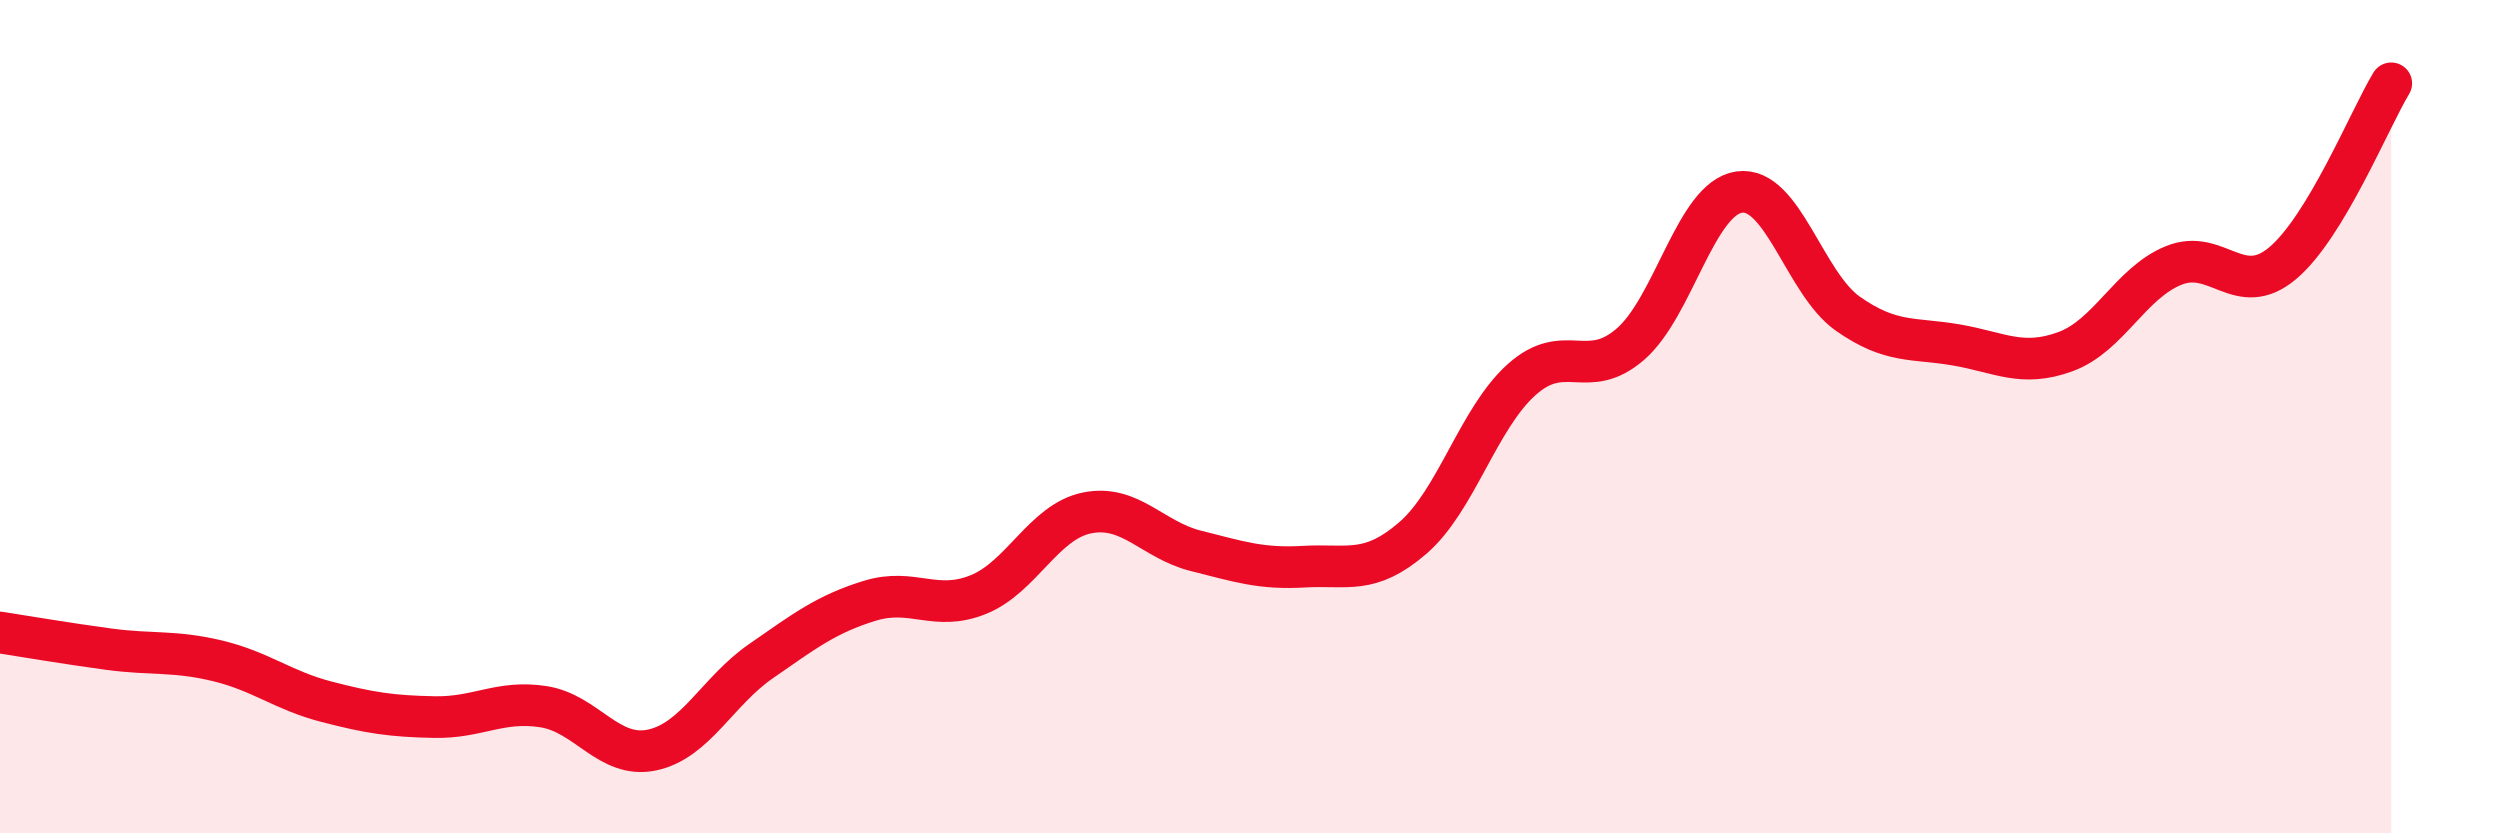
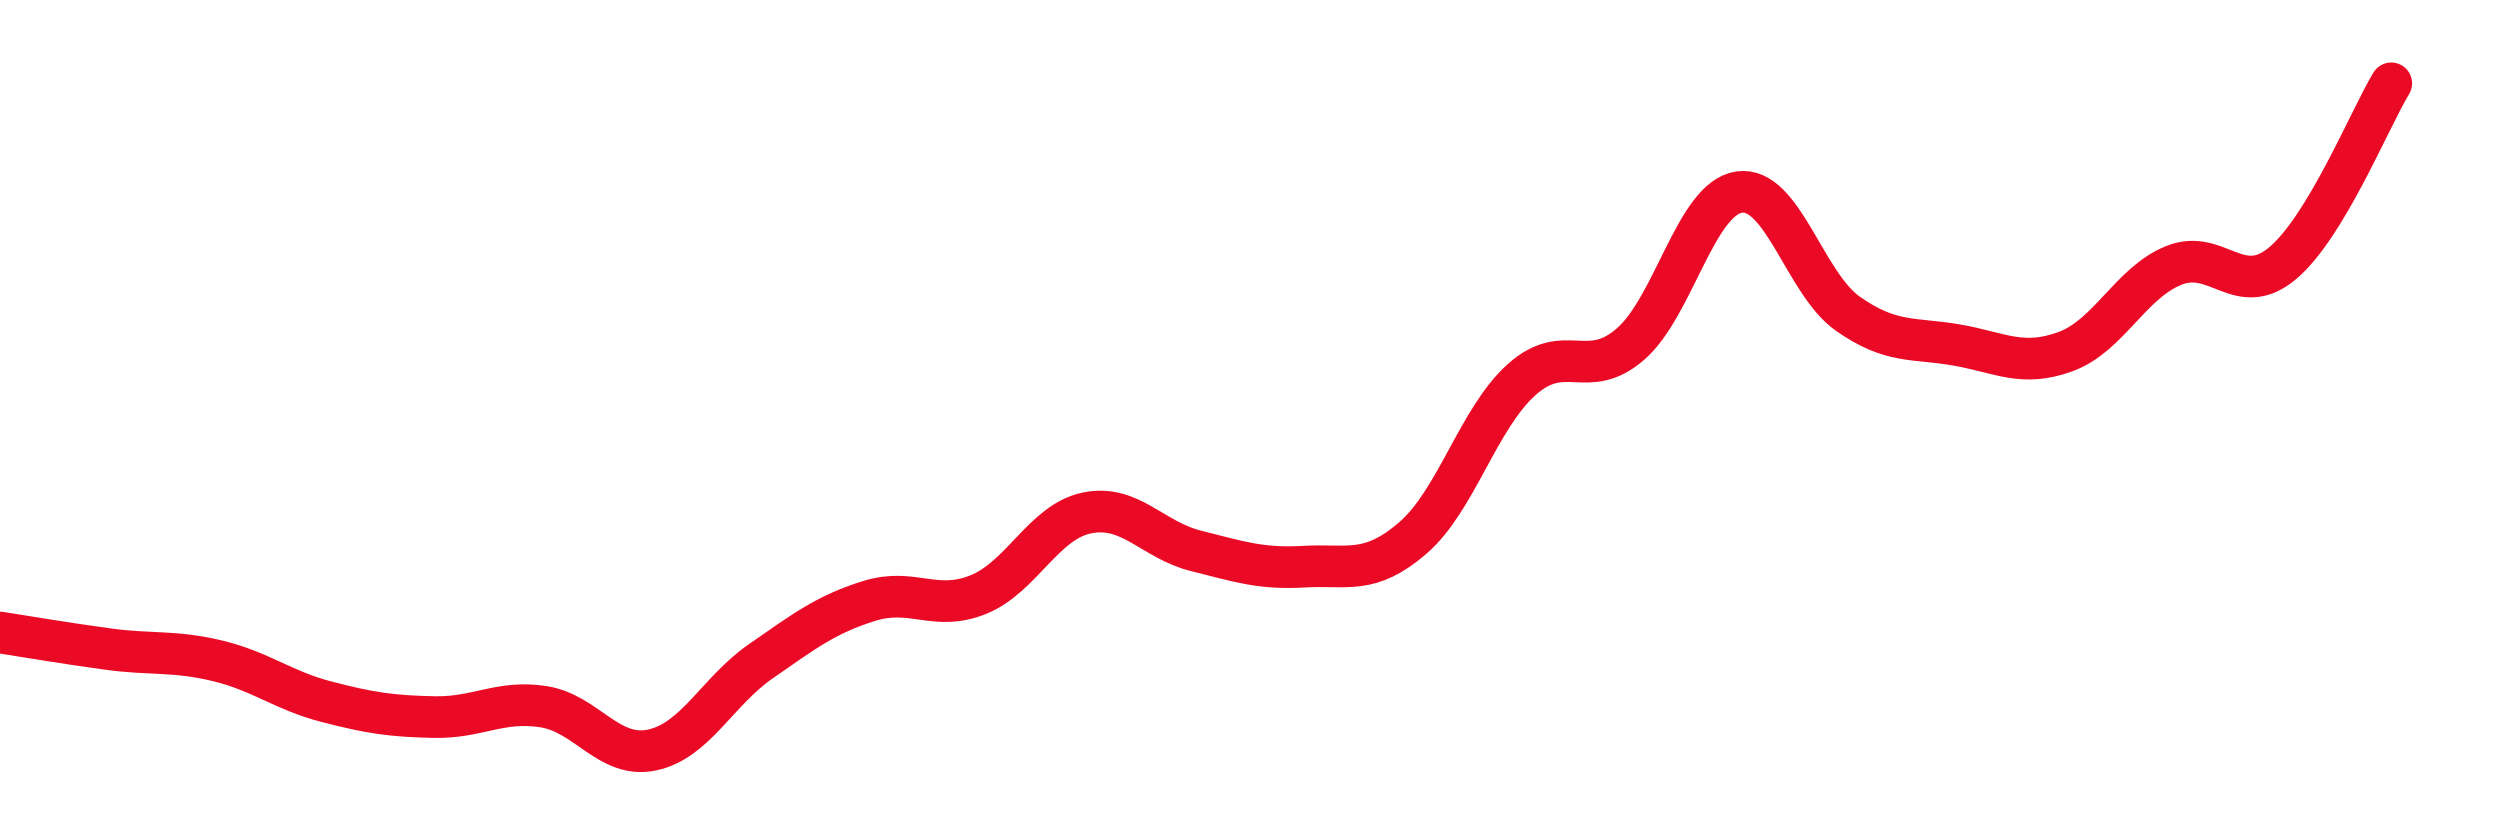
<svg xmlns="http://www.w3.org/2000/svg" width="60" height="20" viewBox="0 0 60 20">
-   <path d="M 0,15.18 C 0.52,15.26 1.57,15.44 2.61,15.58 C 3.65,15.72 4.18,15.61 5.22,15.86 C 6.26,16.11 6.79,16.57 7.83,16.84 C 8.87,17.11 9.39,17.19 10.43,17.21 C 11.47,17.23 12,16.8 13.04,16.96 C 14.08,17.12 14.61,18.22 15.65,18 C 16.69,17.78 17.22,16.59 18.26,15.87 C 19.3,15.15 19.83,14.74 20.87,14.42 C 21.91,14.1 22.44,14.69 23.48,14.27 C 24.52,13.85 25.05,12.52 26.09,12.31 C 27.13,12.1 27.66,12.96 28.7,13.22 C 29.74,13.48 30.26,13.66 31.3,13.6 C 32.34,13.54 32.87,13.81 33.91,12.91 C 34.95,12.01 35.48,10.04 36.52,9.11 C 37.56,8.18 38.09,9.16 39.13,8.26 C 40.17,7.36 40.7,4.76 41.74,4.61 C 42.78,4.46 43.31,6.8 44.35,7.53 C 45.39,8.26 45.92,8.1 46.96,8.28 C 48,8.46 48.53,8.82 49.57,8.44 C 50.61,8.06 51.13,6.79 52.17,6.37 C 53.21,5.95 53.74,7.19 54.78,6.32 C 55.82,5.45 56.87,2.86 57.39,2L57.39 20L0 20Z" fill="#EB0A25" opacity="0.1" stroke-linecap="round" stroke-linejoin="round" />
  <path d="M 0,15.18 C 0.52,15.26 1.57,15.44 2.61,15.58 C 3.65,15.72 4.18,15.61 5.22,15.86 C 6.26,16.11 6.79,16.57 7.83,16.84 C 8.87,17.11 9.39,17.19 10.43,17.21 C 11.47,17.23 12,16.8 13.04,16.96 C 14.08,17.12 14.61,18.22 15.65,18 C 16.69,17.78 17.22,16.59 18.26,15.87 C 19.3,15.15 19.83,14.74 20.87,14.42 C 21.91,14.1 22.44,14.69 23.48,14.27 C 24.52,13.85 25.05,12.52 26.09,12.31 C 27.13,12.1 27.66,12.96 28.7,13.22 C 29.74,13.48 30.26,13.66 31.3,13.6 C 32.34,13.54 32.87,13.81 33.91,12.91 C 34.95,12.01 35.48,10.04 36.52,9.11 C 37.56,8.18 38.09,9.16 39.13,8.26 C 40.17,7.36 40.7,4.76 41.74,4.61 C 42.78,4.46 43.31,6.8 44.35,7.53 C 45.39,8.26 45.92,8.1 46.96,8.28 C 48,8.46 48.53,8.82 49.57,8.44 C 50.61,8.06 51.13,6.79 52.17,6.37 C 53.21,5.95 53.74,7.19 54.78,6.32 C 55.82,5.45 56.87,2.86 57.39,2" stroke="#EB0A25" stroke-width="1" fill="none" stroke-linecap="round" stroke-linejoin="round" />
</svg>